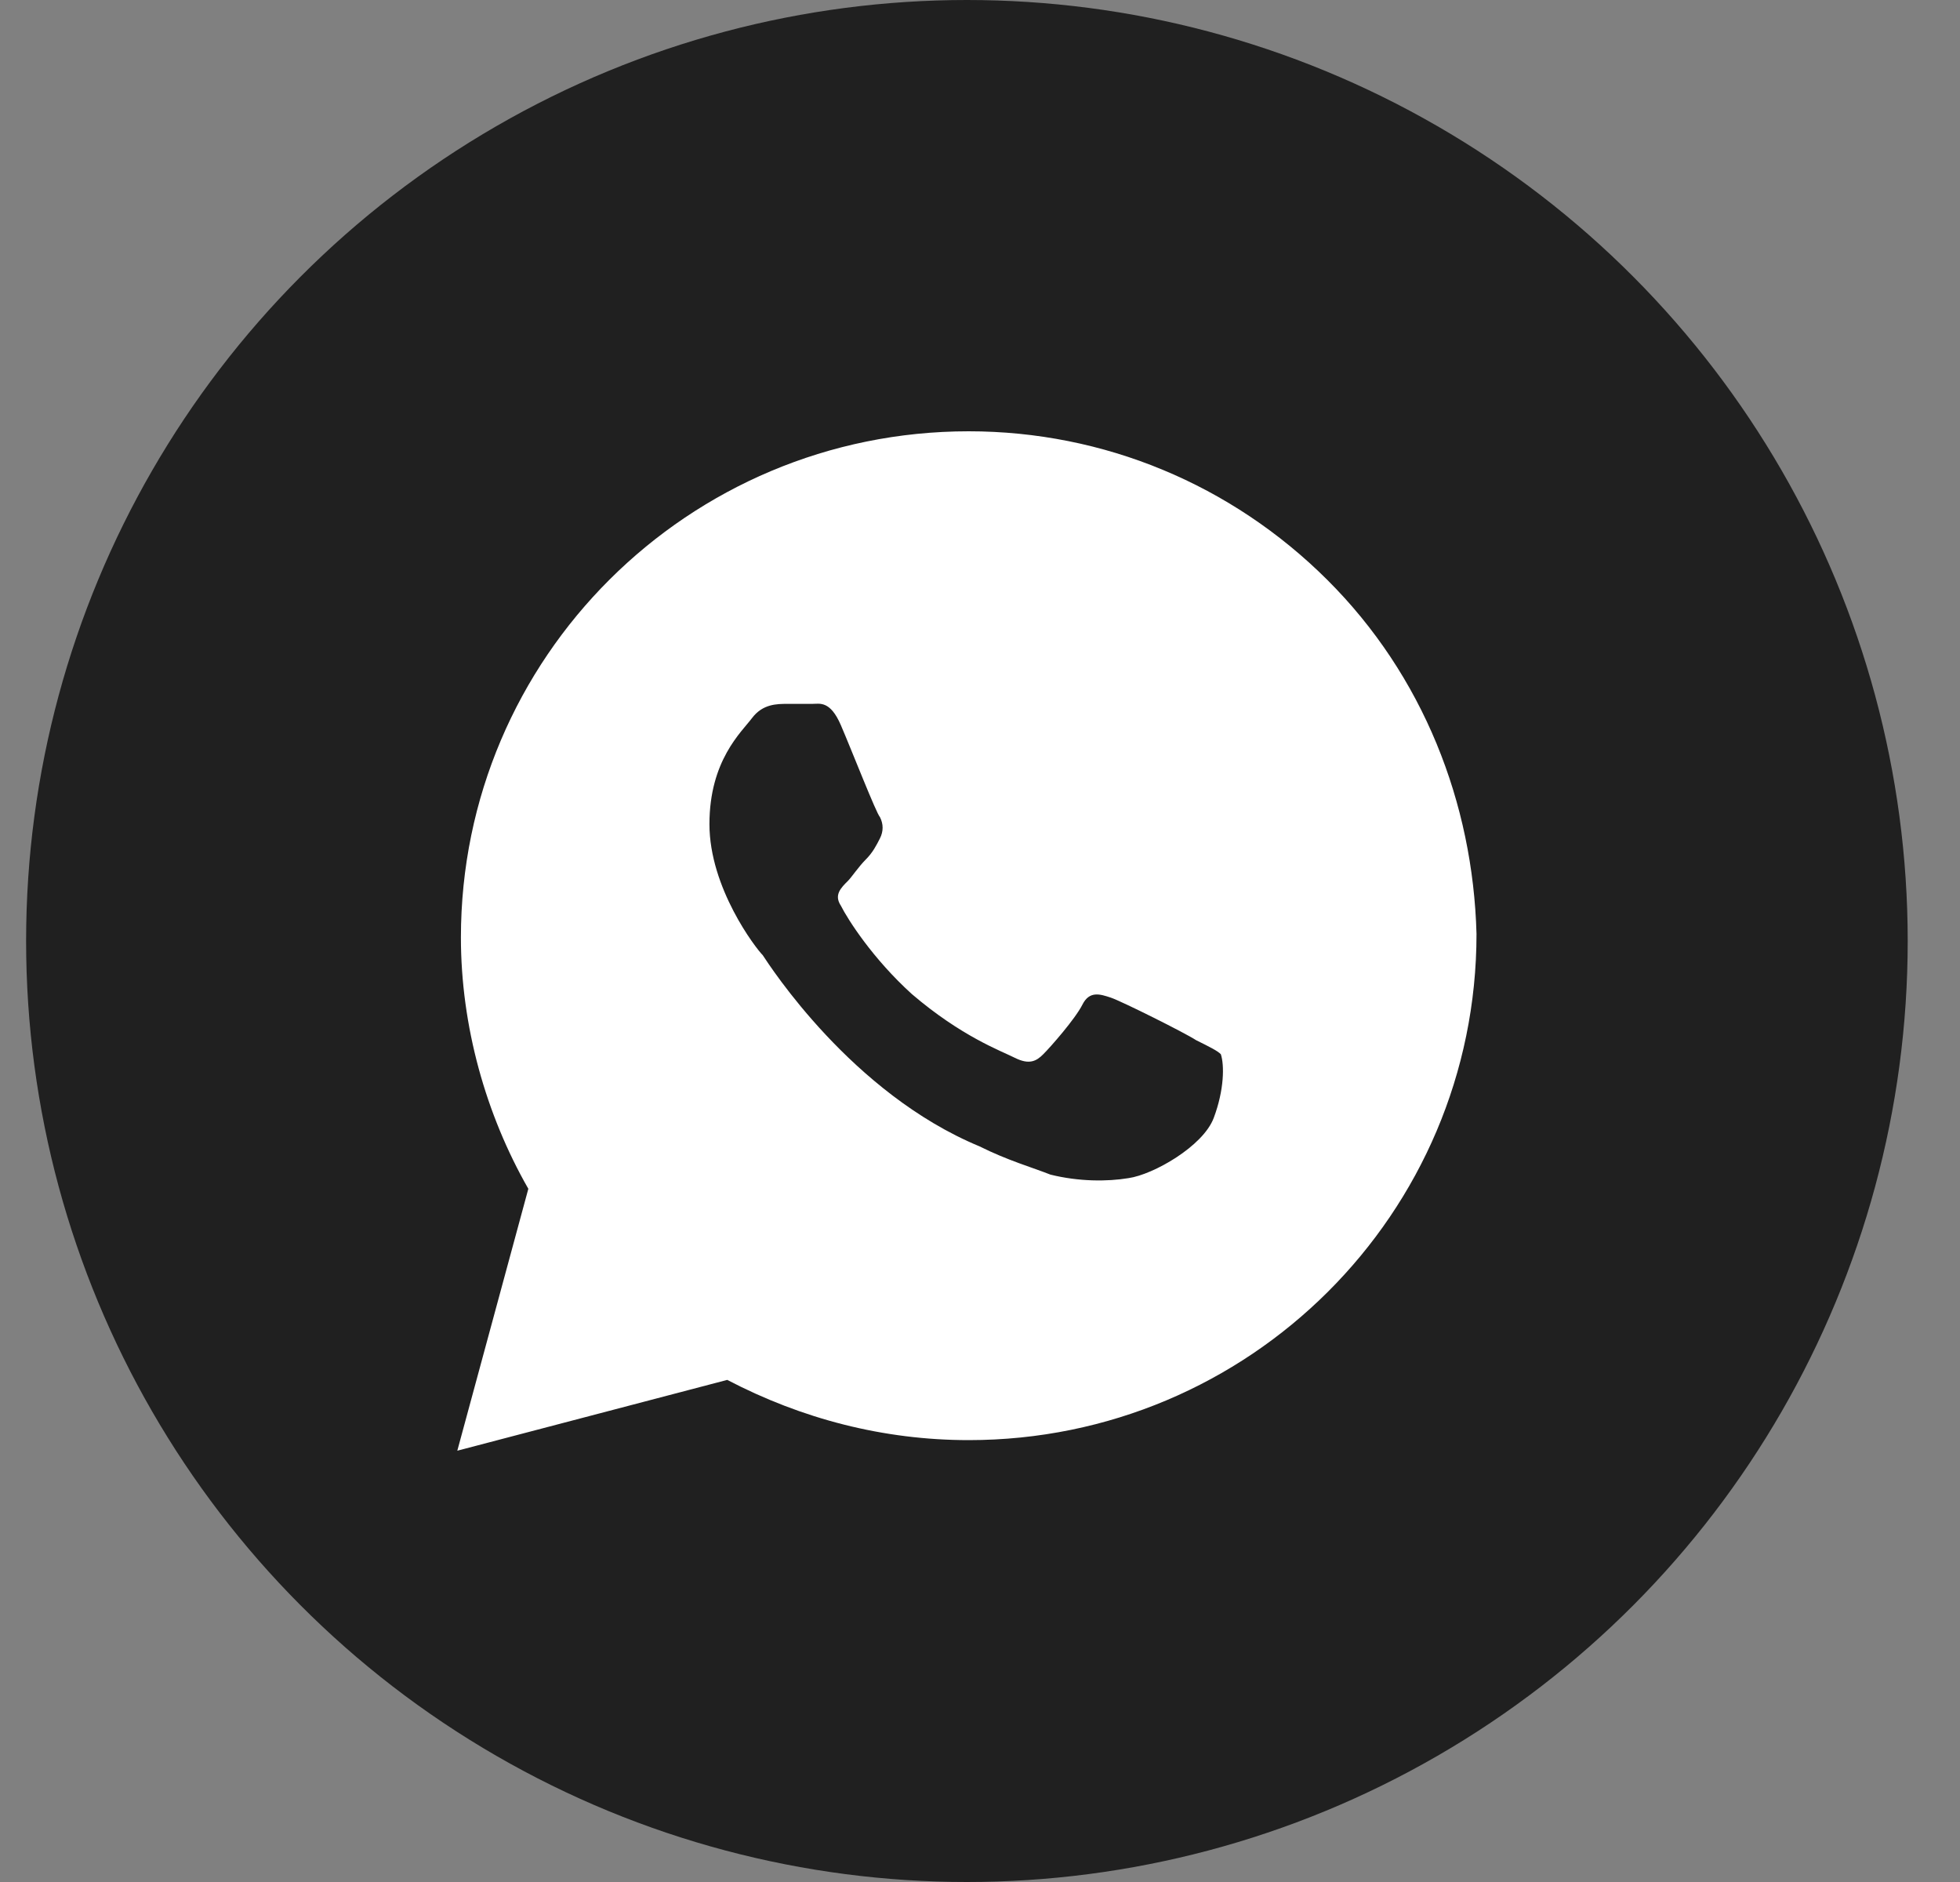
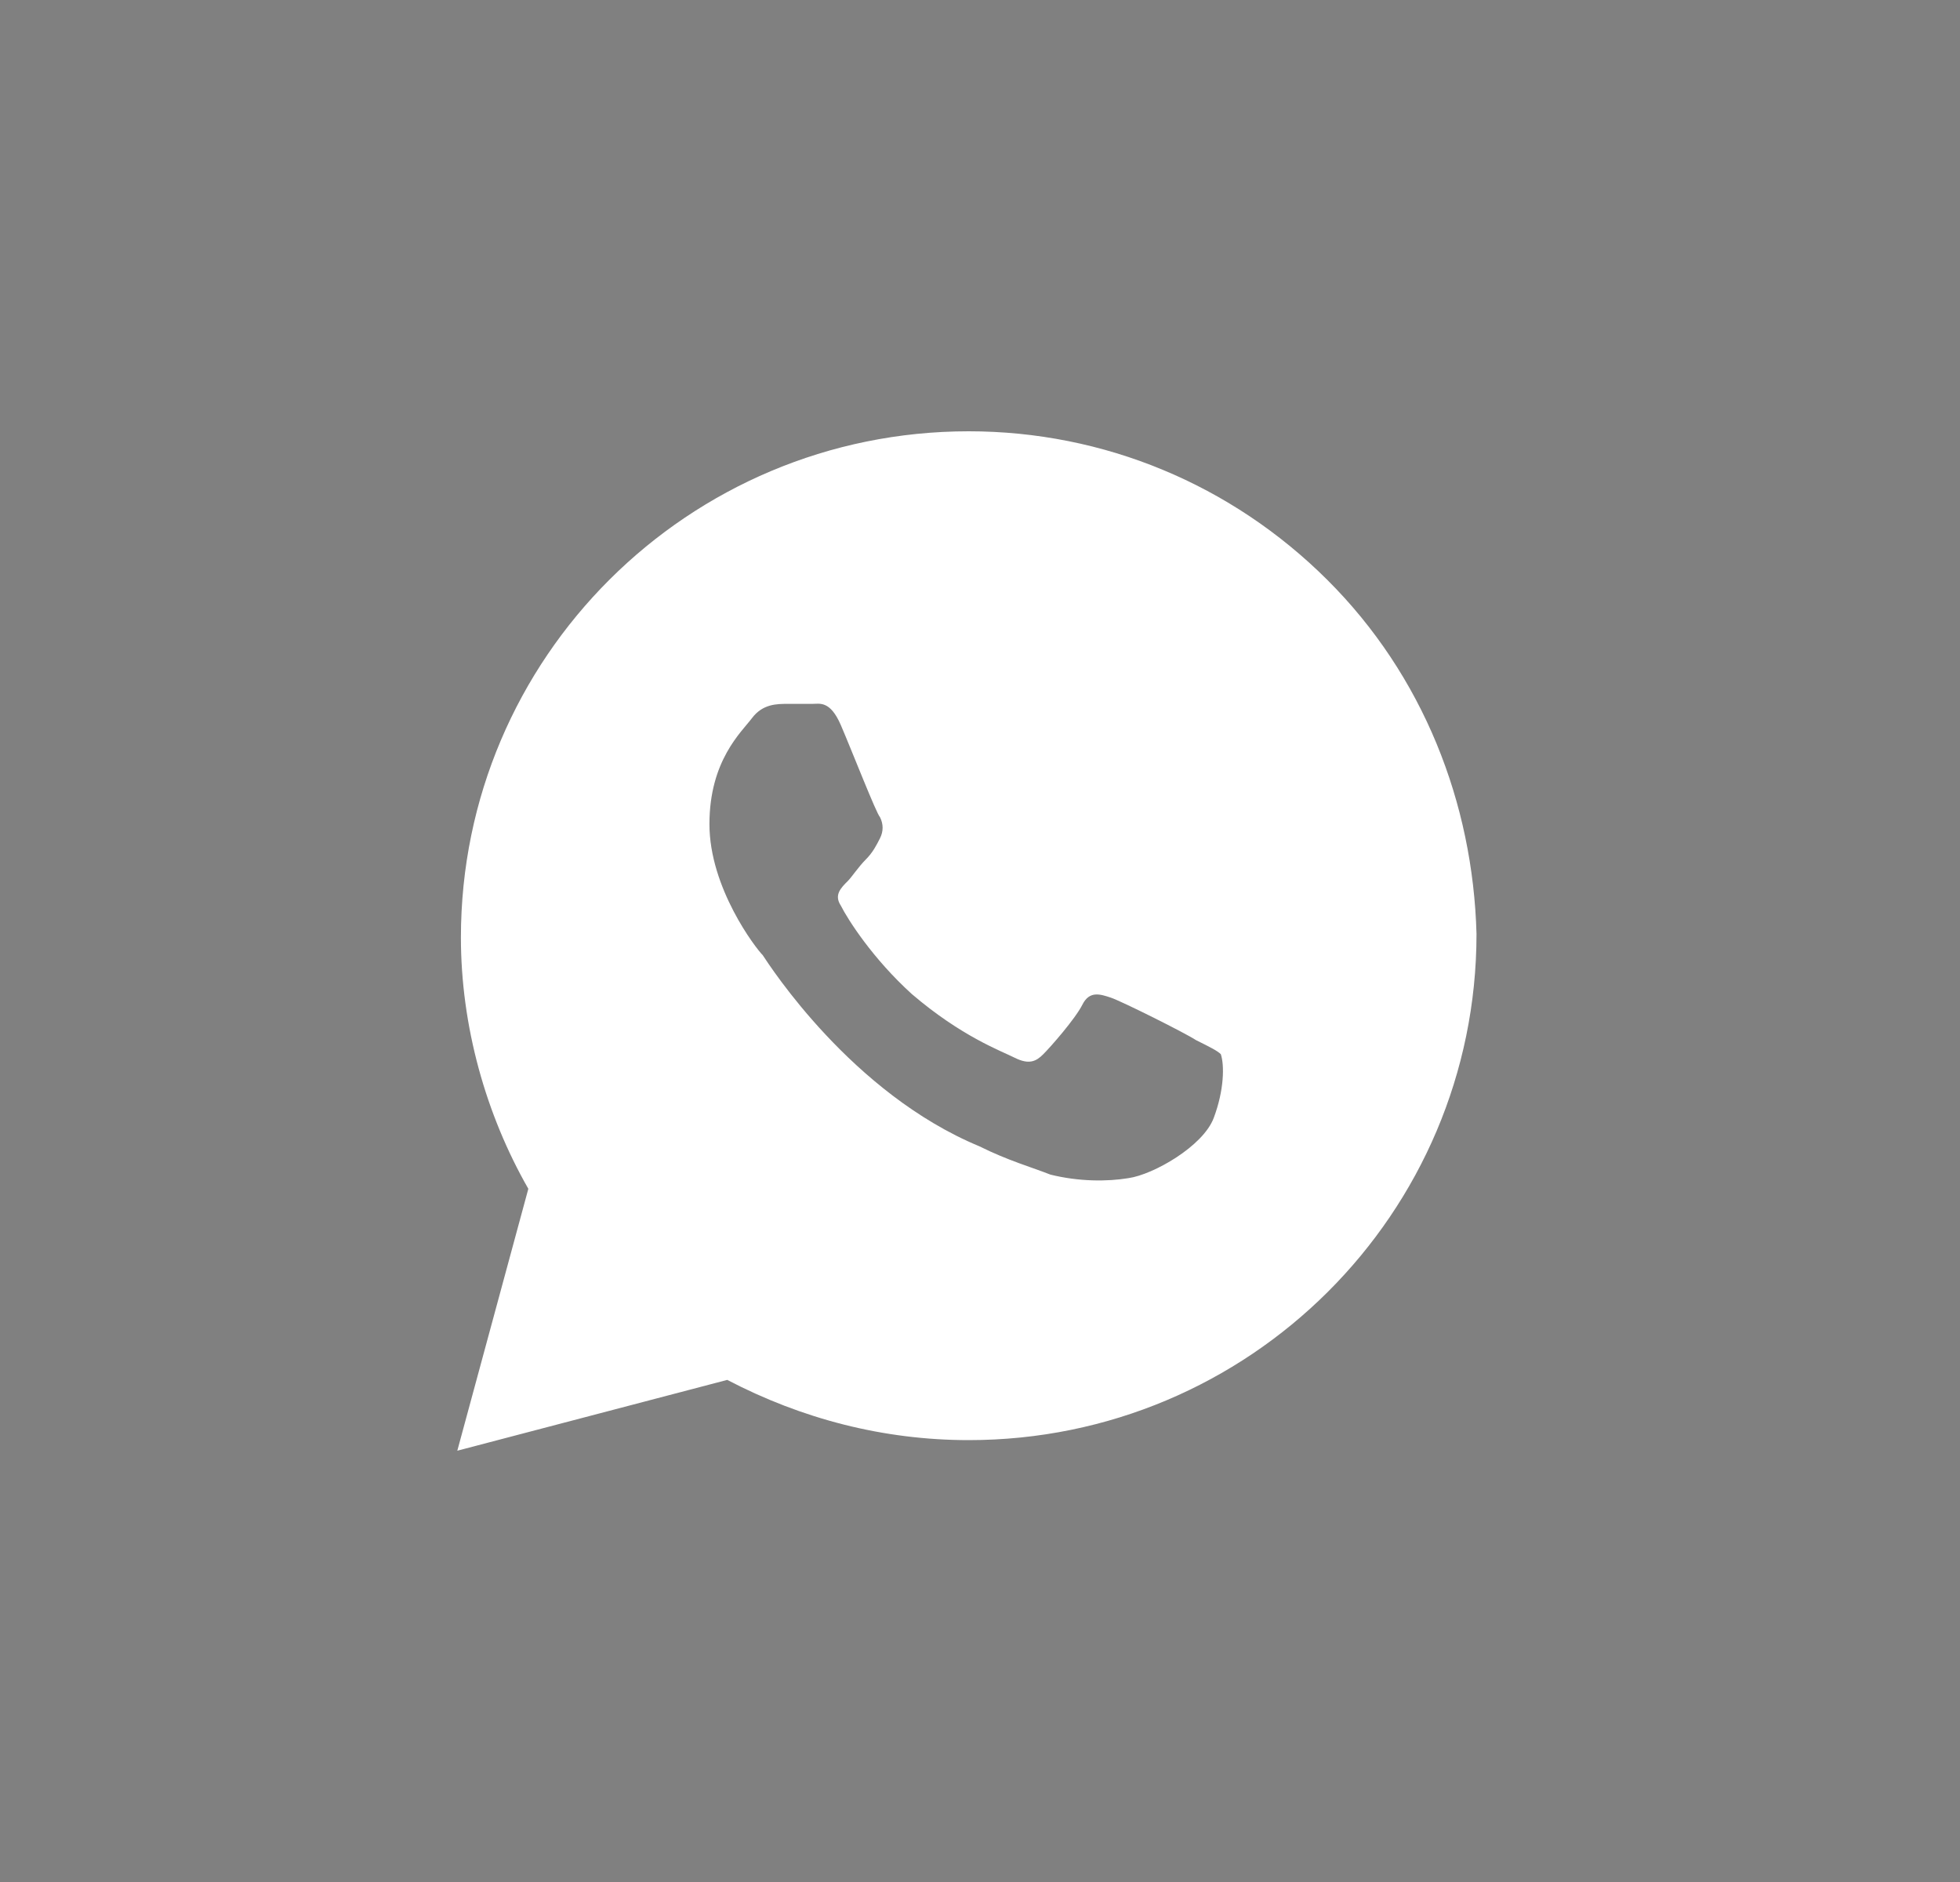
<svg xmlns="http://www.w3.org/2000/svg" width="25" height="24" viewBox="0 0 25 24" fill="none">
  <rect x="0" y="0" width="25" height="24" fill="#808080" stroke="none" />
-   <circle cx="12.333" cy="12" r="12" fill="#202020" />
  <path d="M16.931 7.396C15.708 6.177 14.077 5.5 12.356 5.5C8.778 5.5 5.879 8.389 5.879 11.955C5.879 13.083 6.196 14.212 6.739 15.16L5.833 18.5L9.276 17.597C10.227 18.094 11.269 18.365 12.356 18.365C15.934 18.365 18.833 15.476 18.833 11.91C18.788 10.24 18.154 8.615 16.931 7.396ZM15.481 14.257C15.345 14.618 14.711 14.979 14.394 15.024C14.123 15.069 13.76 15.069 13.398 14.979C13.171 14.889 12.854 14.799 12.492 14.618C10.861 13.941 9.819 12.316 9.729 12.181C9.638 12.09 9.049 11.323 9.049 10.51C9.049 9.698 9.457 9.337 9.593 9.156C9.729 8.976 9.91 8.976 10.046 8.976C10.136 8.976 10.272 8.976 10.363 8.976C10.454 8.976 10.589 8.931 10.725 9.247C10.861 9.562 11.178 10.375 11.224 10.42C11.269 10.51 11.269 10.601 11.224 10.691C11.178 10.781 11.133 10.871 11.042 10.962C10.952 11.052 10.861 11.188 10.816 11.233C10.725 11.323 10.635 11.413 10.725 11.549C10.816 11.729 11.133 12.226 11.631 12.677C12.265 13.219 12.764 13.399 12.945 13.49C13.126 13.58 13.217 13.535 13.307 13.444C13.398 13.354 13.715 12.993 13.806 12.812C13.896 12.632 14.032 12.677 14.168 12.722C14.304 12.767 15.119 13.174 15.255 13.264C15.436 13.354 15.527 13.399 15.572 13.444C15.617 13.58 15.617 13.896 15.481 14.257Z" fill="white" />
</svg>